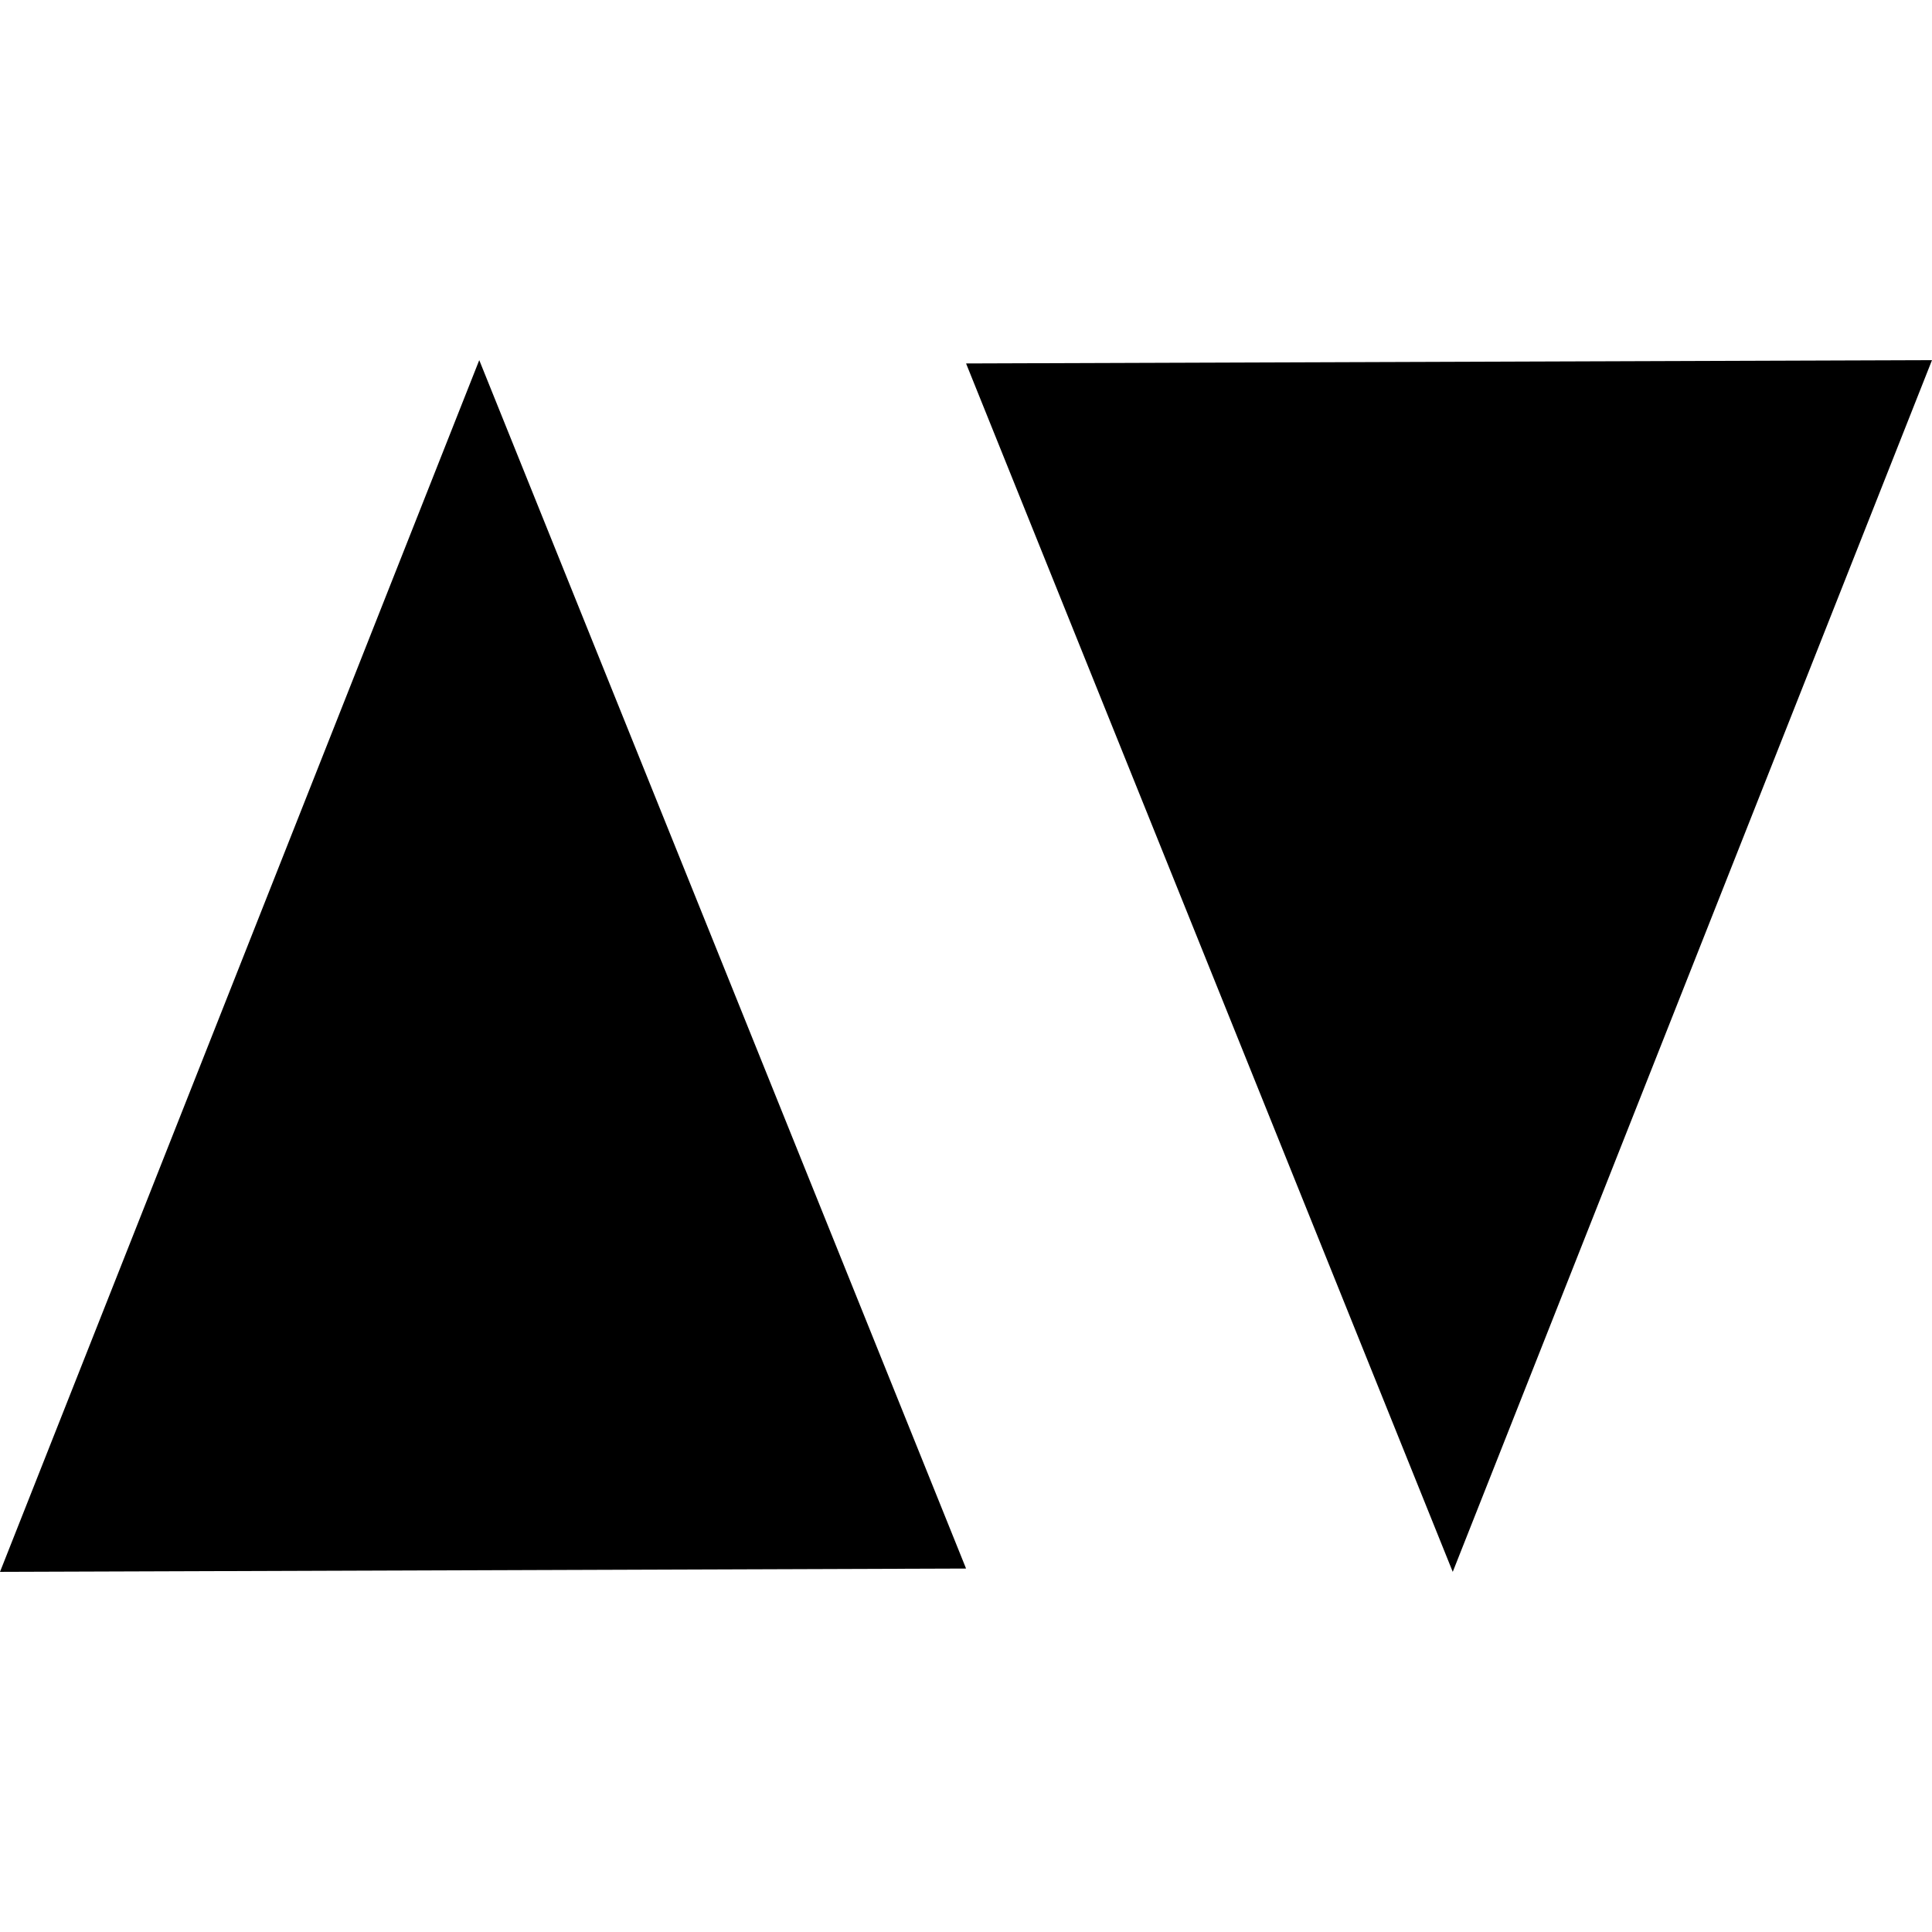
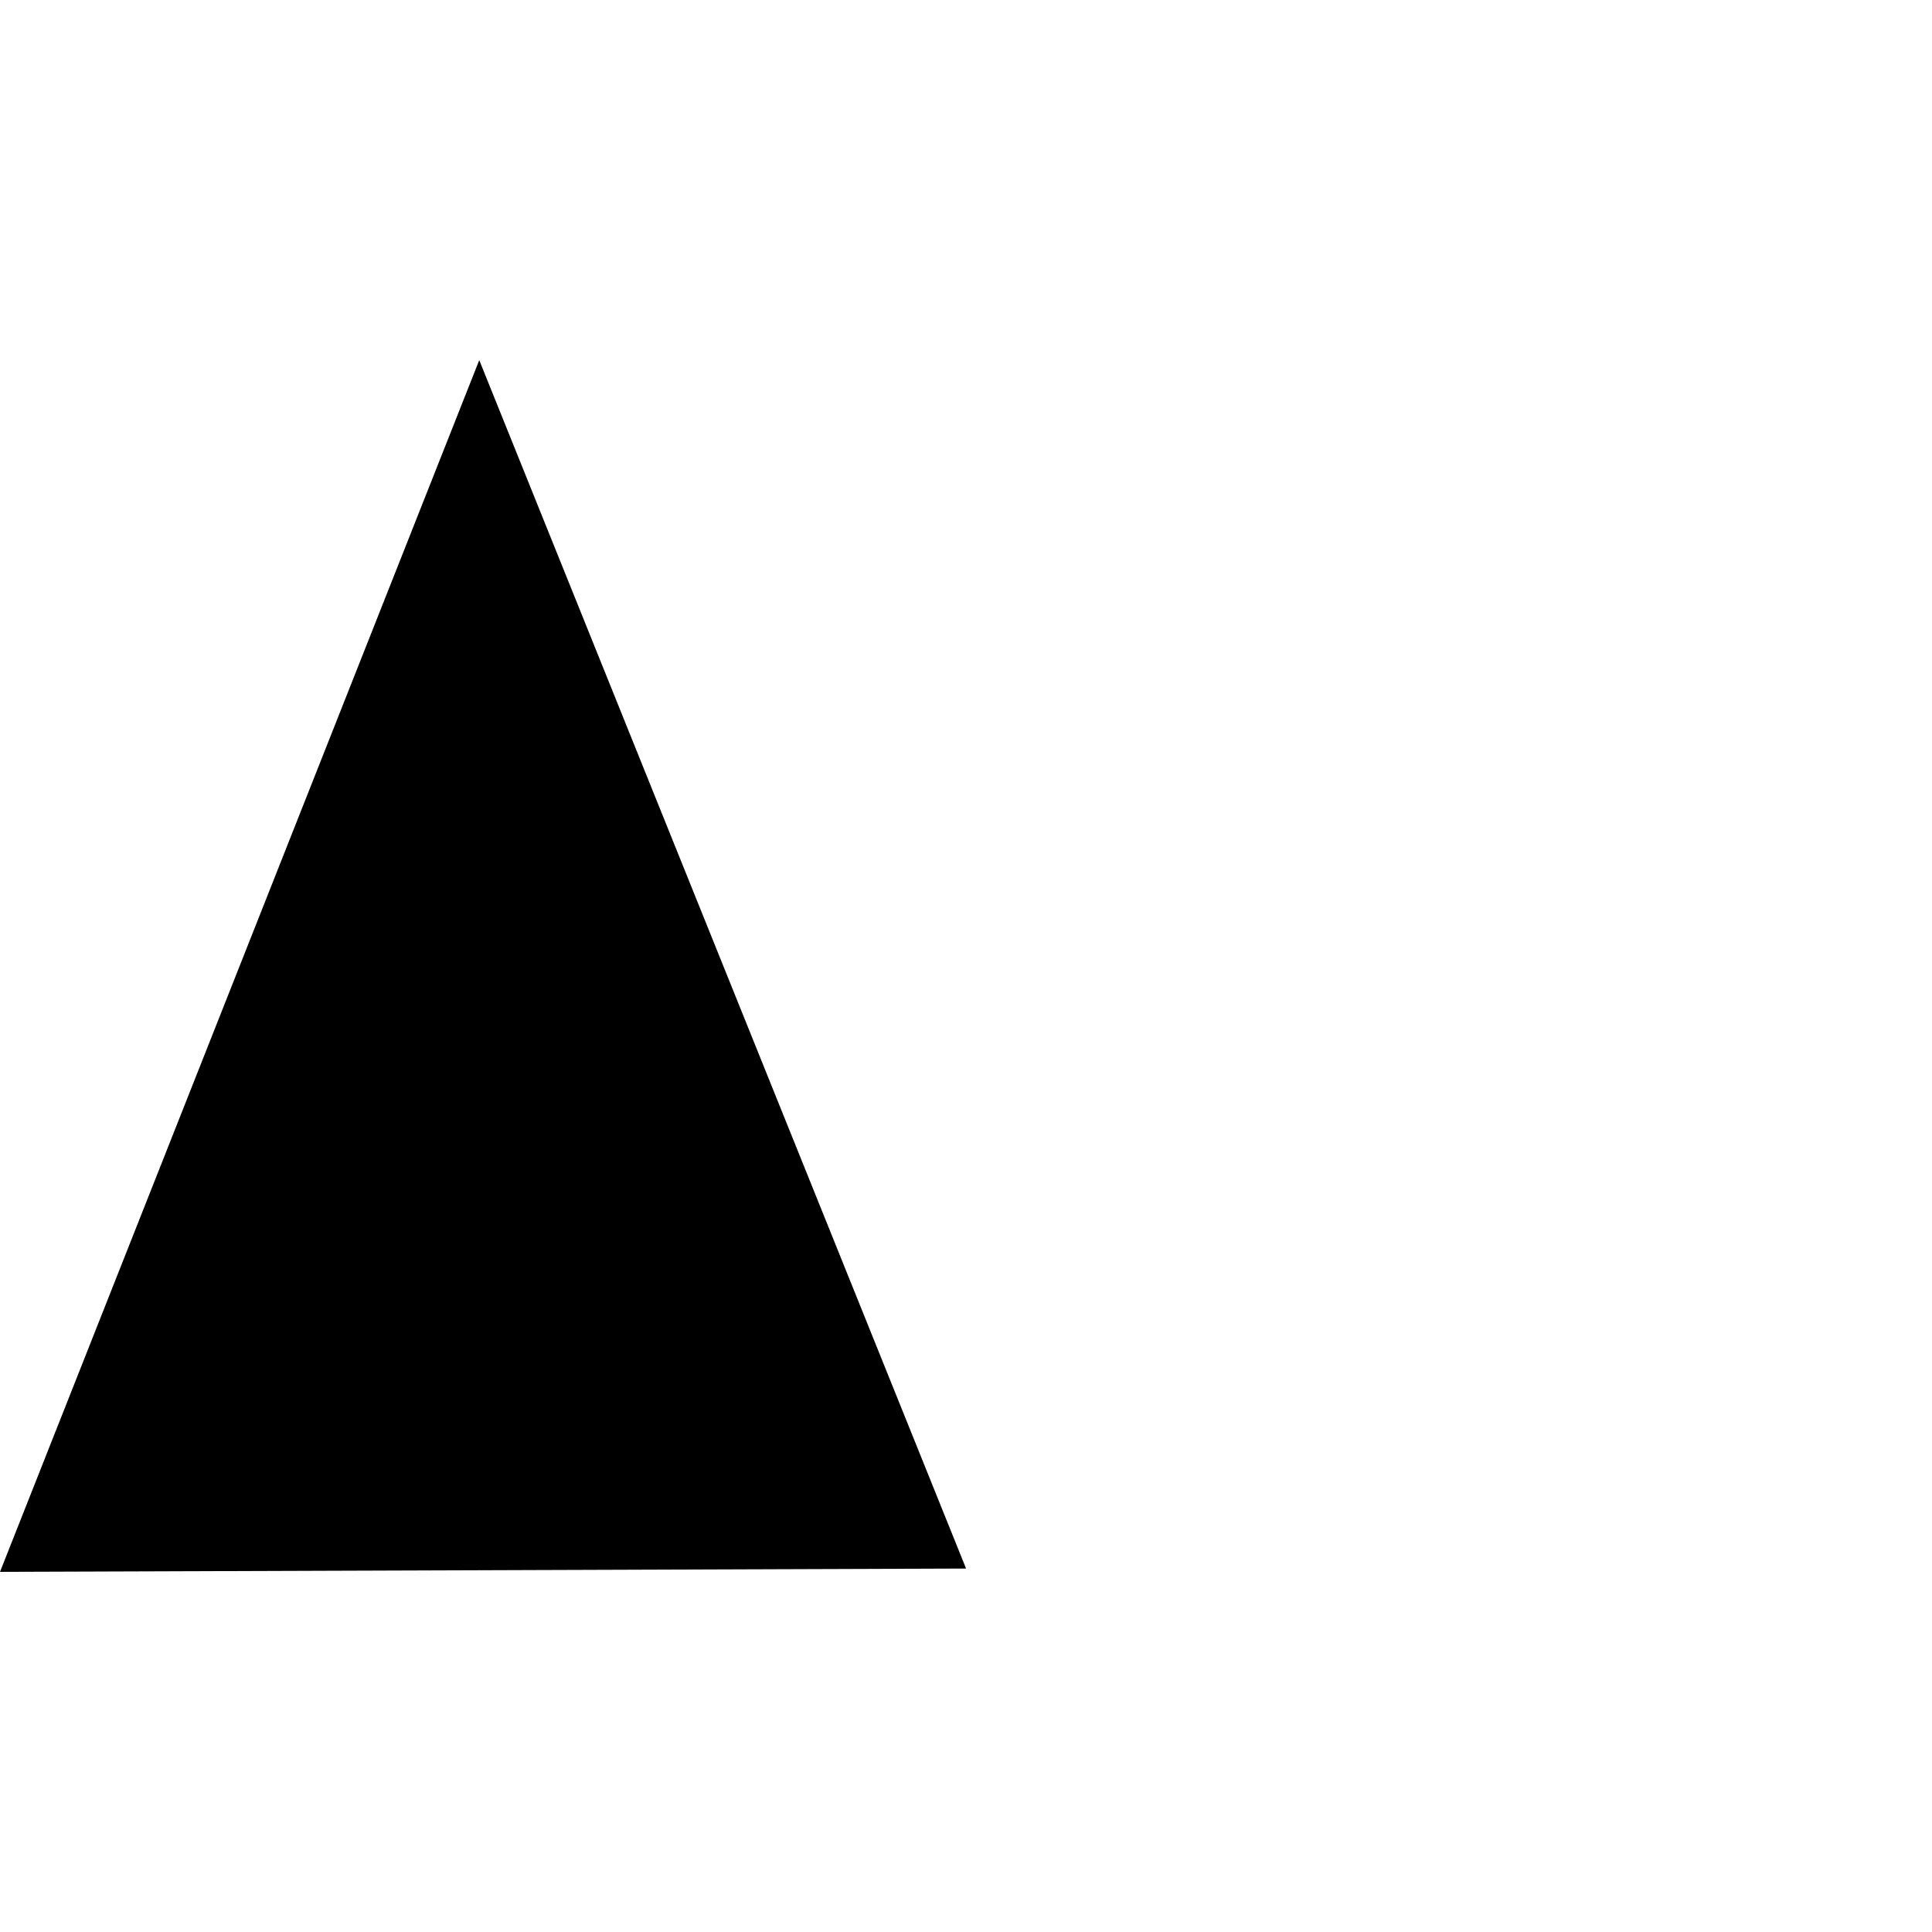
<svg xmlns="http://www.w3.org/2000/svg" id="Layer_1" data-name="Layer 1" viewBox="0 0 145.65 145.65">
  <polyline points="0 118.5 36.13 27.15 72.83 118.25 0 118.5" />
-   <polyline points="145.65 27.15 109.52 118.5 72.83 27.4 145.65 27.15" />
</svg>